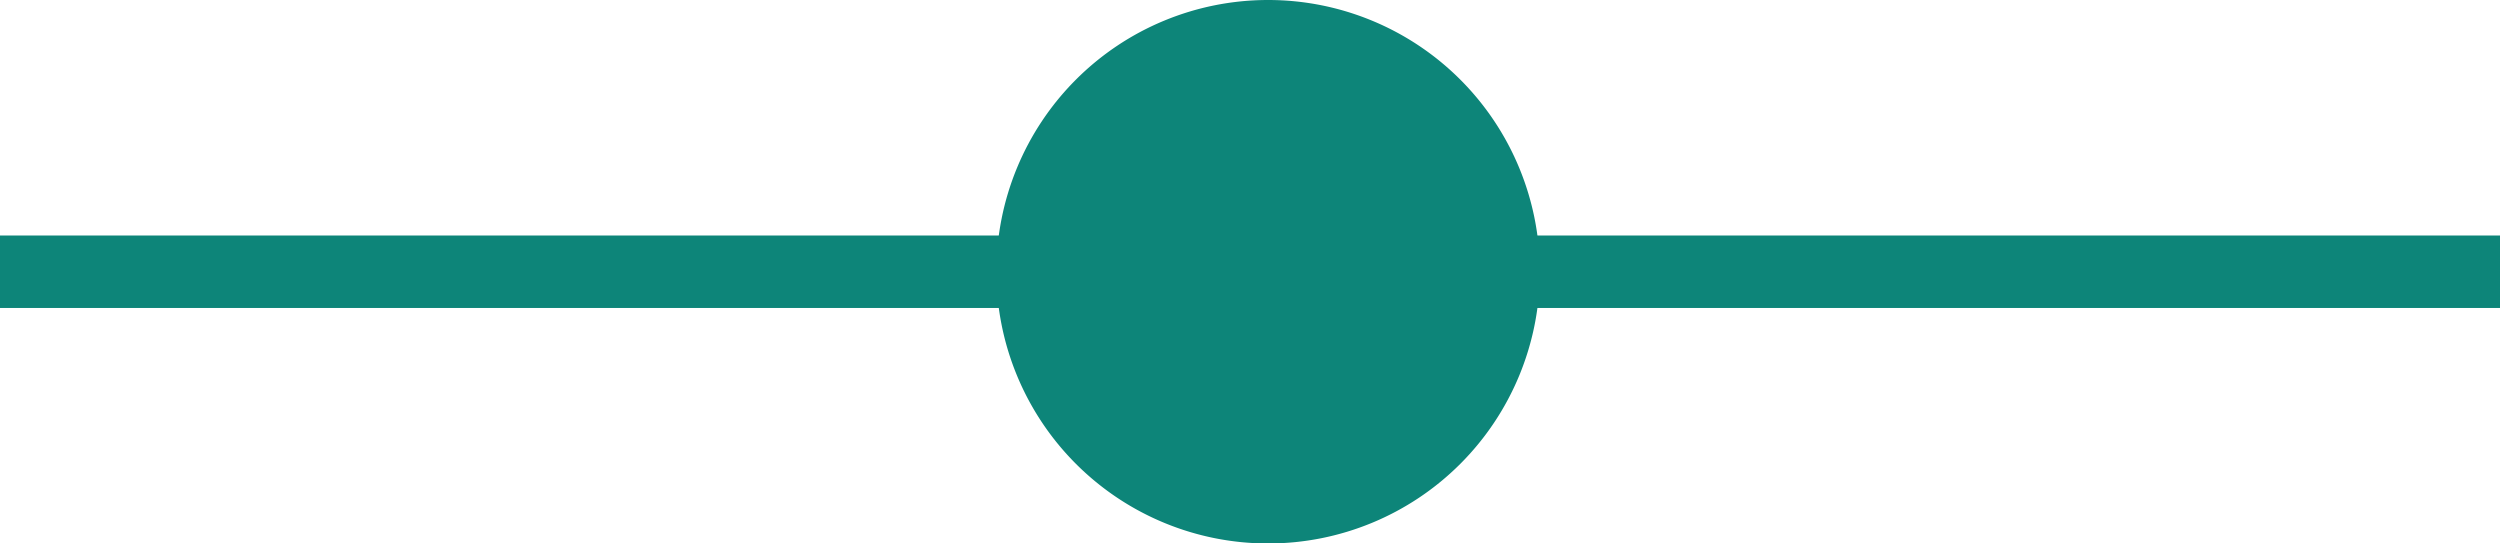
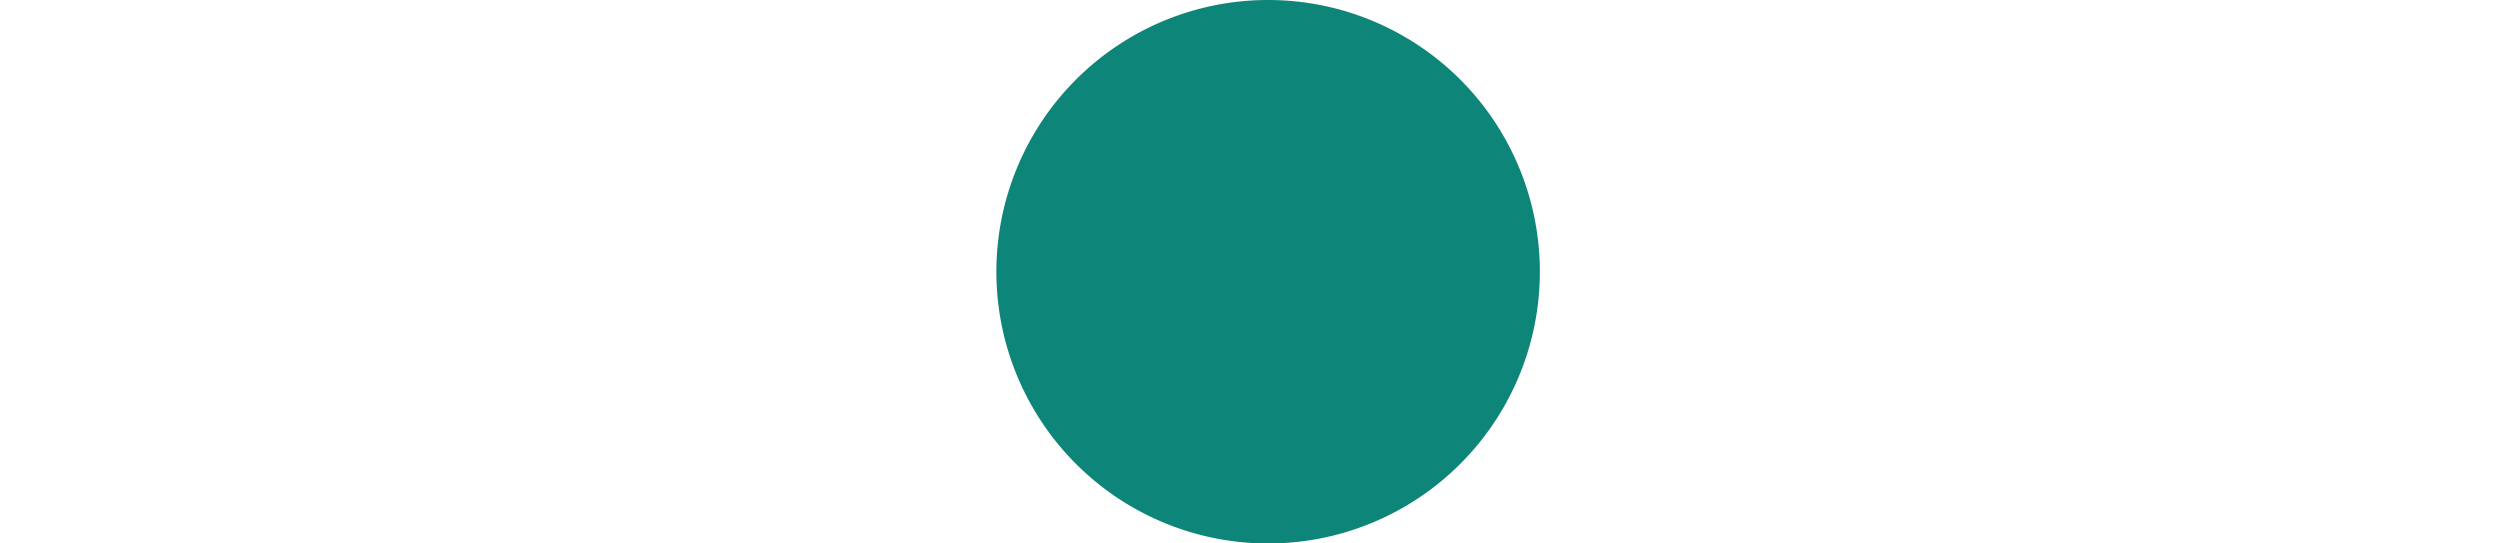
<svg xmlns="http://www.w3.org/2000/svg" width="69" height="15" viewBox="0 0 69 15">
  <g transform="translate(-780 -7089.818)">
-     <path d="M69,1H0V-1H69Z" transform="translate(780 7097.318)" fill="#0d8579" />
    <path d="M7.5,0A7.5,7.5,0,1,1,0,7.5,7.5,7.5,0,0,1,7.5,0Z" transform="translate(807.5 7089.818)" fill="#0d8579" />
  </g>
</svg>